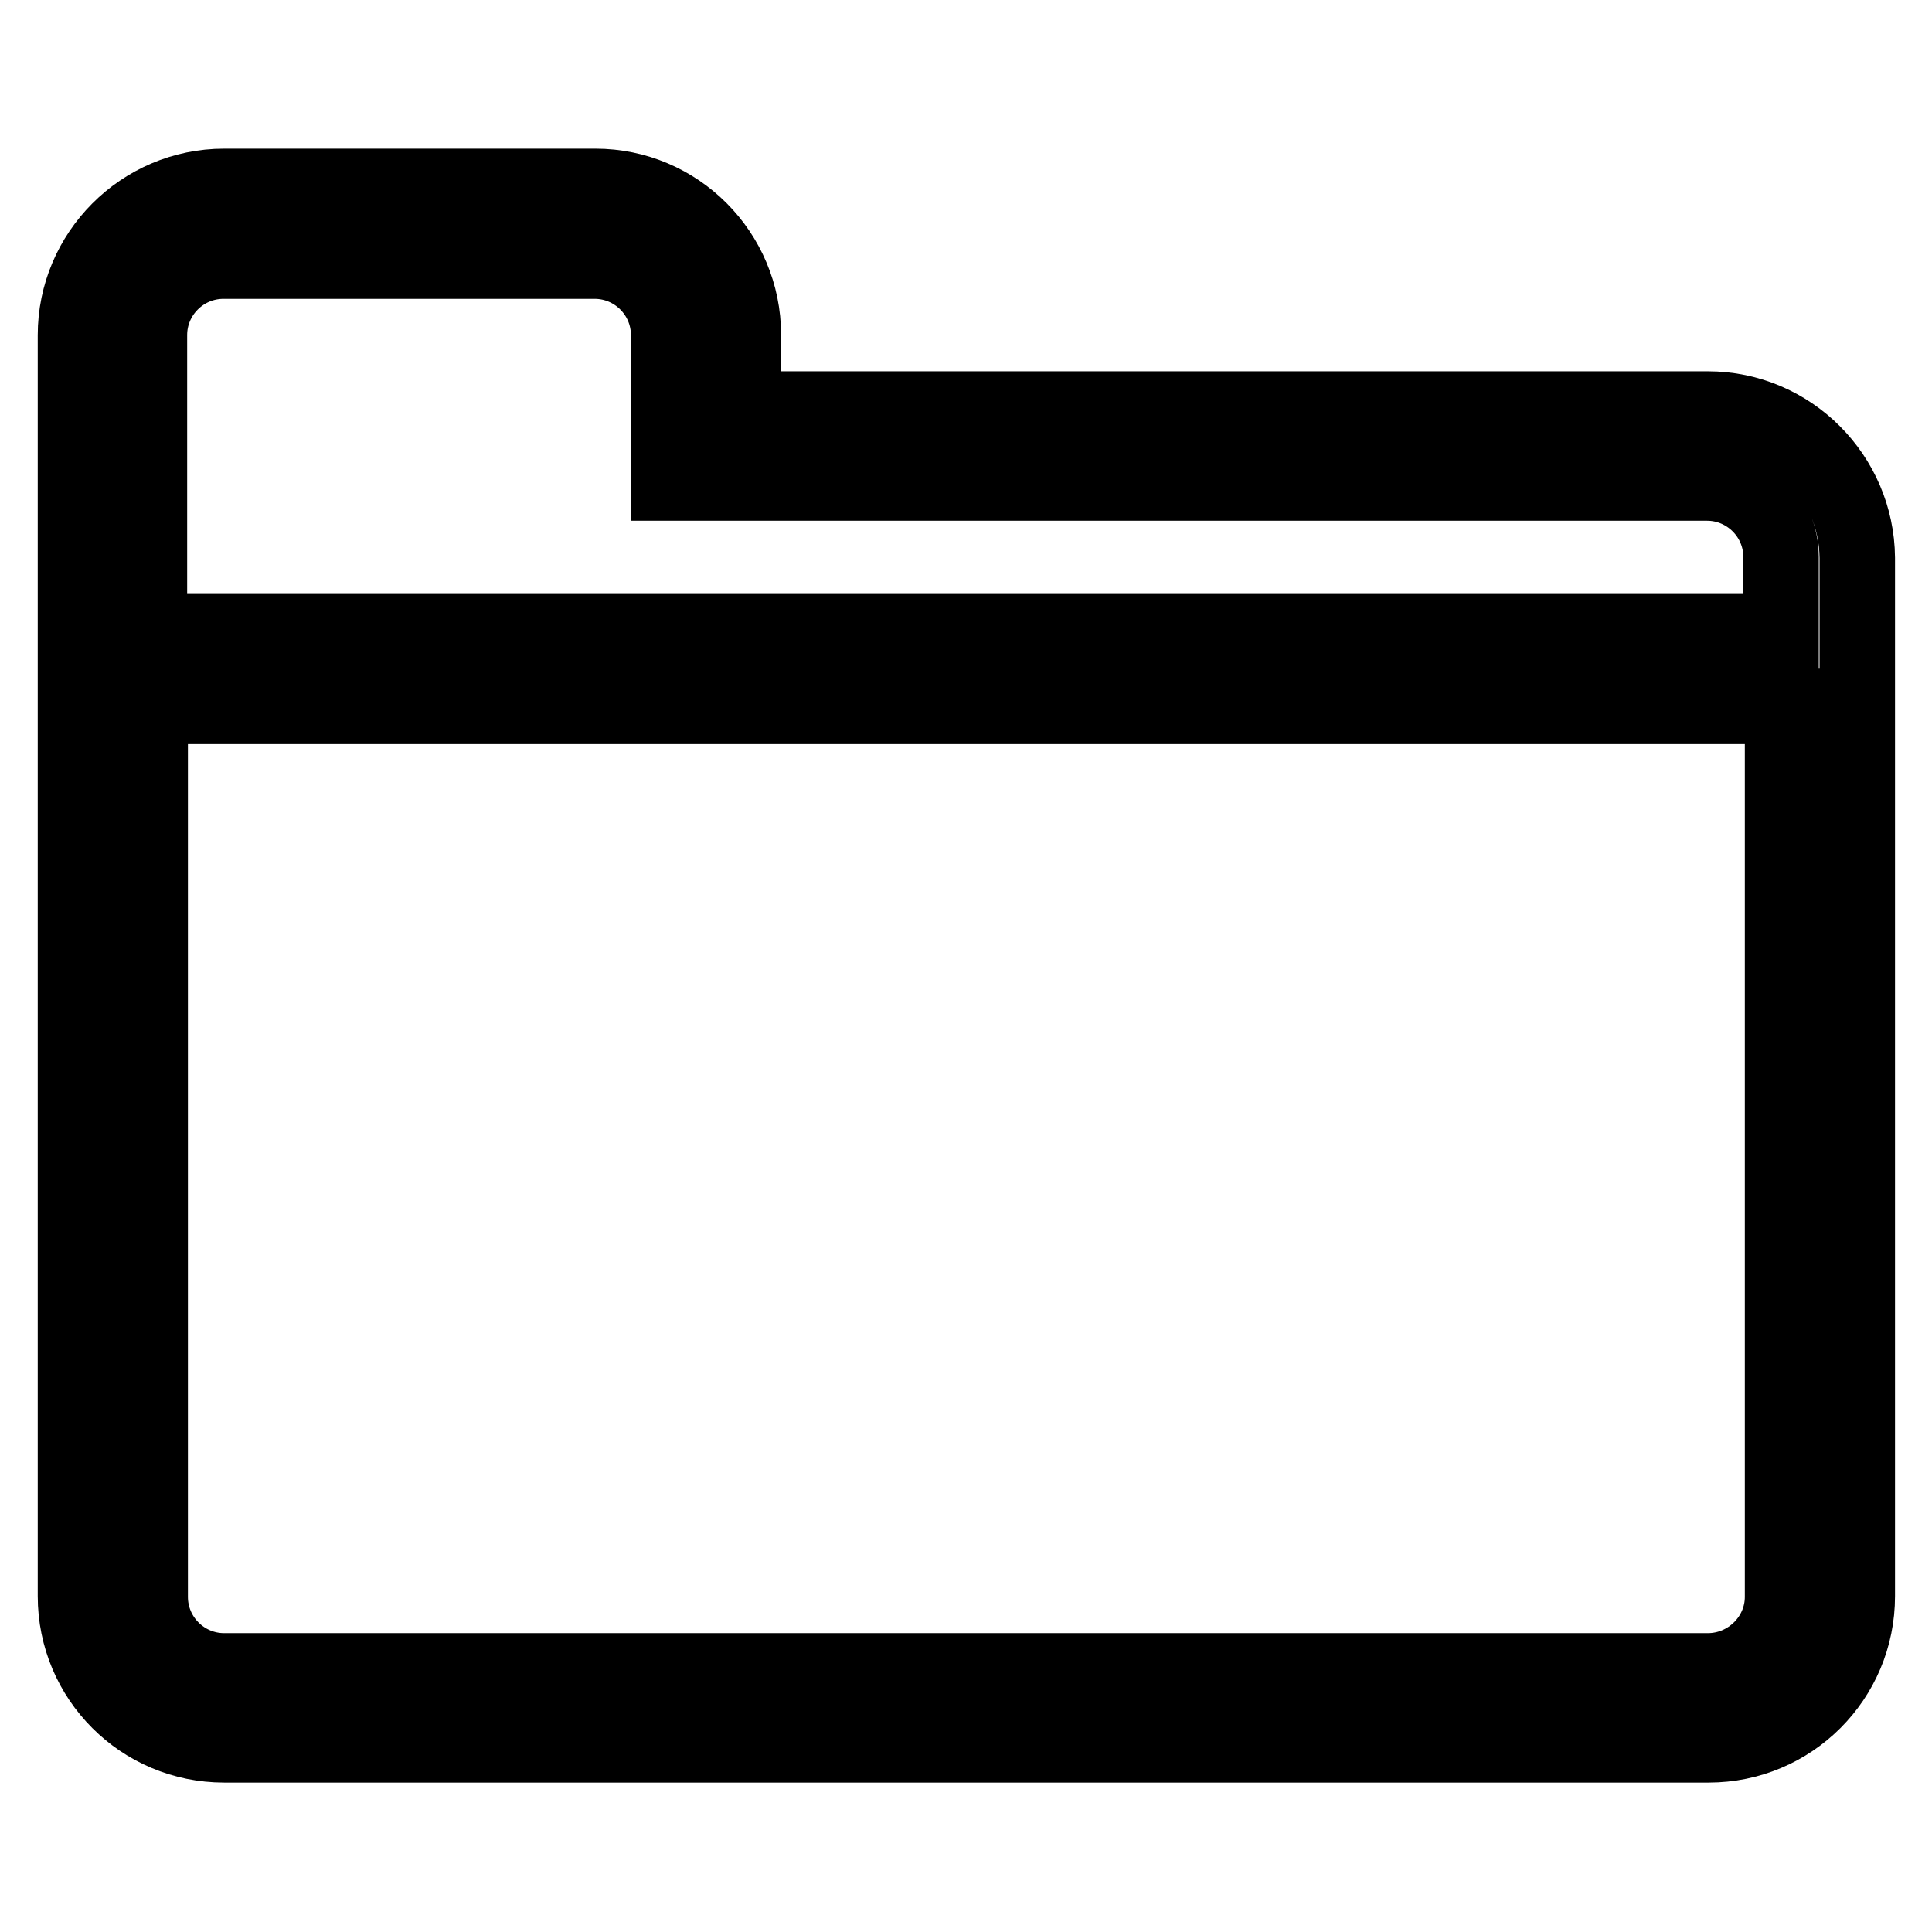
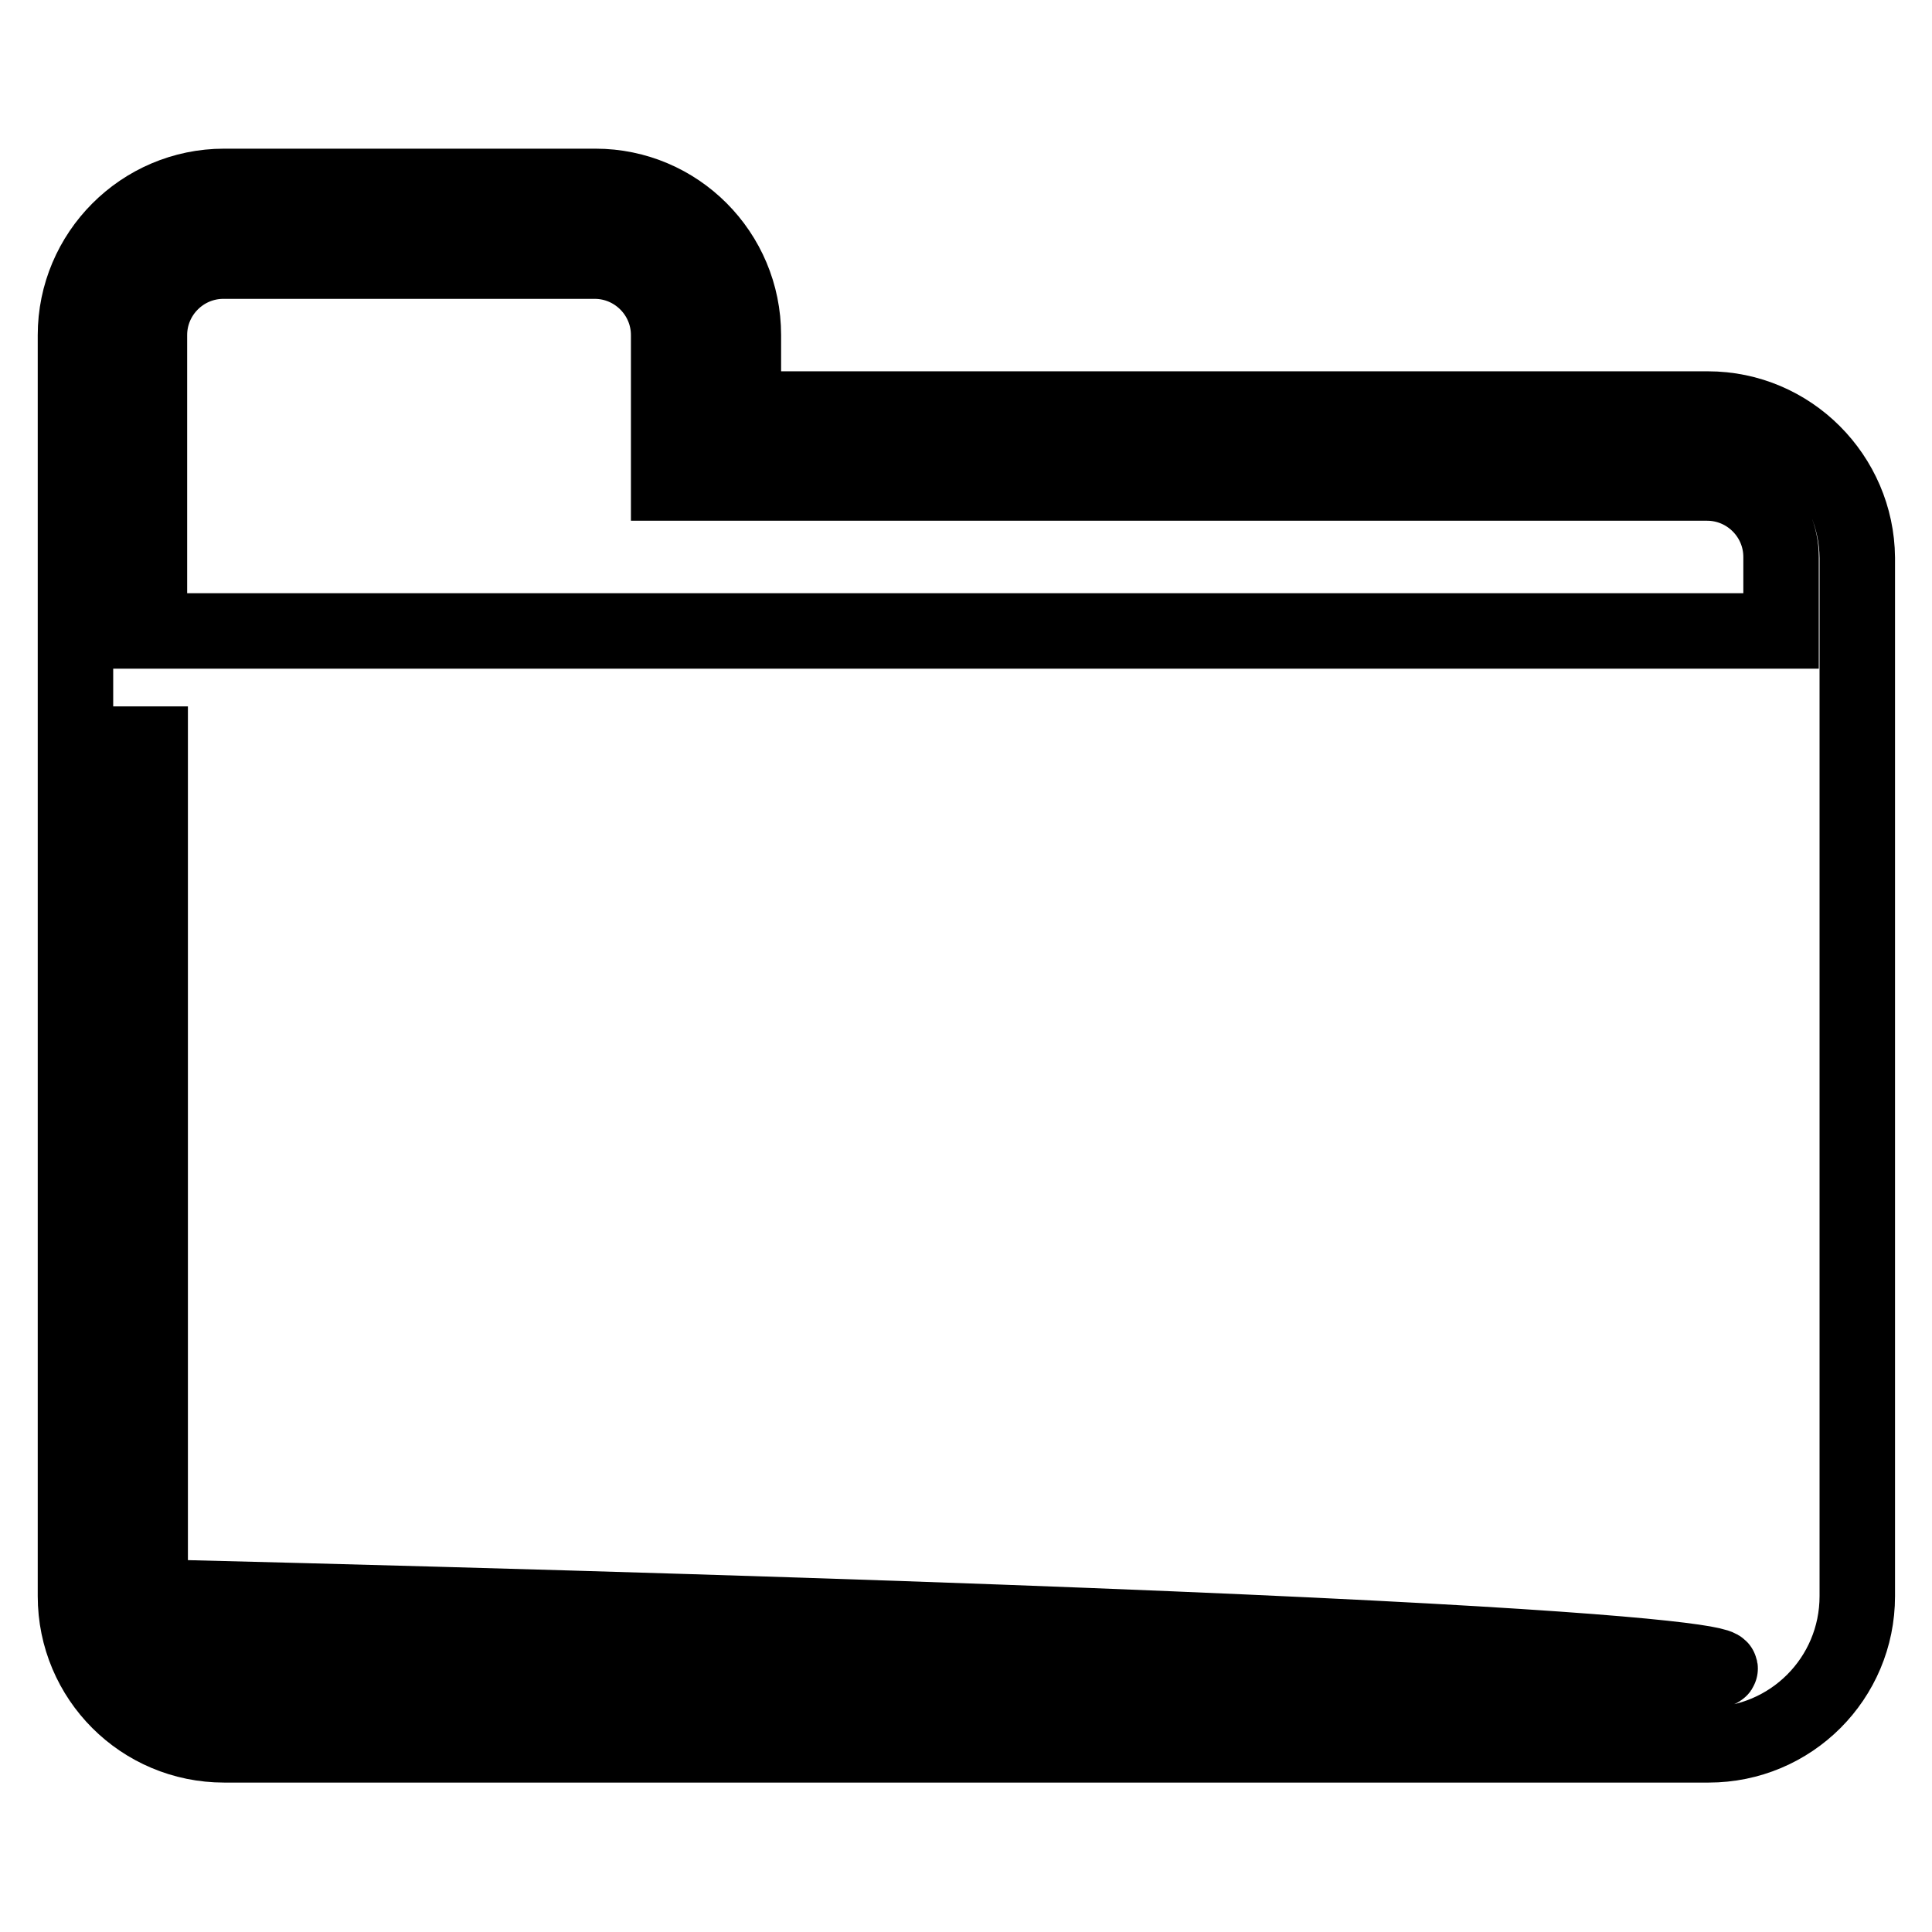
<svg xmlns="http://www.w3.org/2000/svg" version="1.1" x="0px" y="0px" viewBox="0 0 256 256" enable-background="new 0 0 256 256" xml:space="preserve">
  <g>
-     <path stroke-width="10" fill-opacity="0" stroke="#000000" d="M226.3,54.2H98.5v-9.8c0-10.9-8.8-19.7-19.6-19.7H29.7C18.8,24.7,10,33.6,10,44.4v29.5v34.4v103.2 c0,10.9,8.8,19.7,19.7,19.7h196.7c10.9,0,19.7-8.8,19.7-19.7V73.9C246,63.1,237.2,54.2,226.3,54.2z M19.8,44.4 c0-5.4,4.4-9.8,9.8-9.8h49.2c5.4,0,9.8,4.4,9.8,9.8v9.8v9.8h9.8h127.8c5.4,0,9.8,4.4,9.8,9.8v9.8H19.8v-9.8V44.4z M226.3,221.4 H29.7c-5.4,0-9.8-4.4-9.8-9.8V108.3V93.6h216.3v118C236.2,217,231.7,221.4,226.3,221.4z" />
+     <path stroke-width="10" fill-opacity="0" stroke="#000000" d="M226.3,54.2H98.5v-9.8c0-10.9-8.8-19.7-19.6-19.7H29.7C18.8,24.7,10,33.6,10,44.4v29.5v34.4v103.2 c0,10.9,8.8,19.7,19.7,19.7h196.7c10.9,0,19.7-8.8,19.7-19.7V73.9C246,63.1,237.2,54.2,226.3,54.2z M19.8,44.4 c0-5.4,4.4-9.8,9.8-9.8h49.2c5.4,0,9.8,4.4,9.8,9.8v9.8v9.8h9.8h127.8c5.4,0,9.8,4.4,9.8,9.8v9.8H19.8v-9.8V44.4z M226.3,221.4 H29.7c-5.4,0-9.8-4.4-9.8-9.8V108.3V93.6v118C236.2,217,231.7,221.4,226.3,221.4z" />
  </g>
</svg>